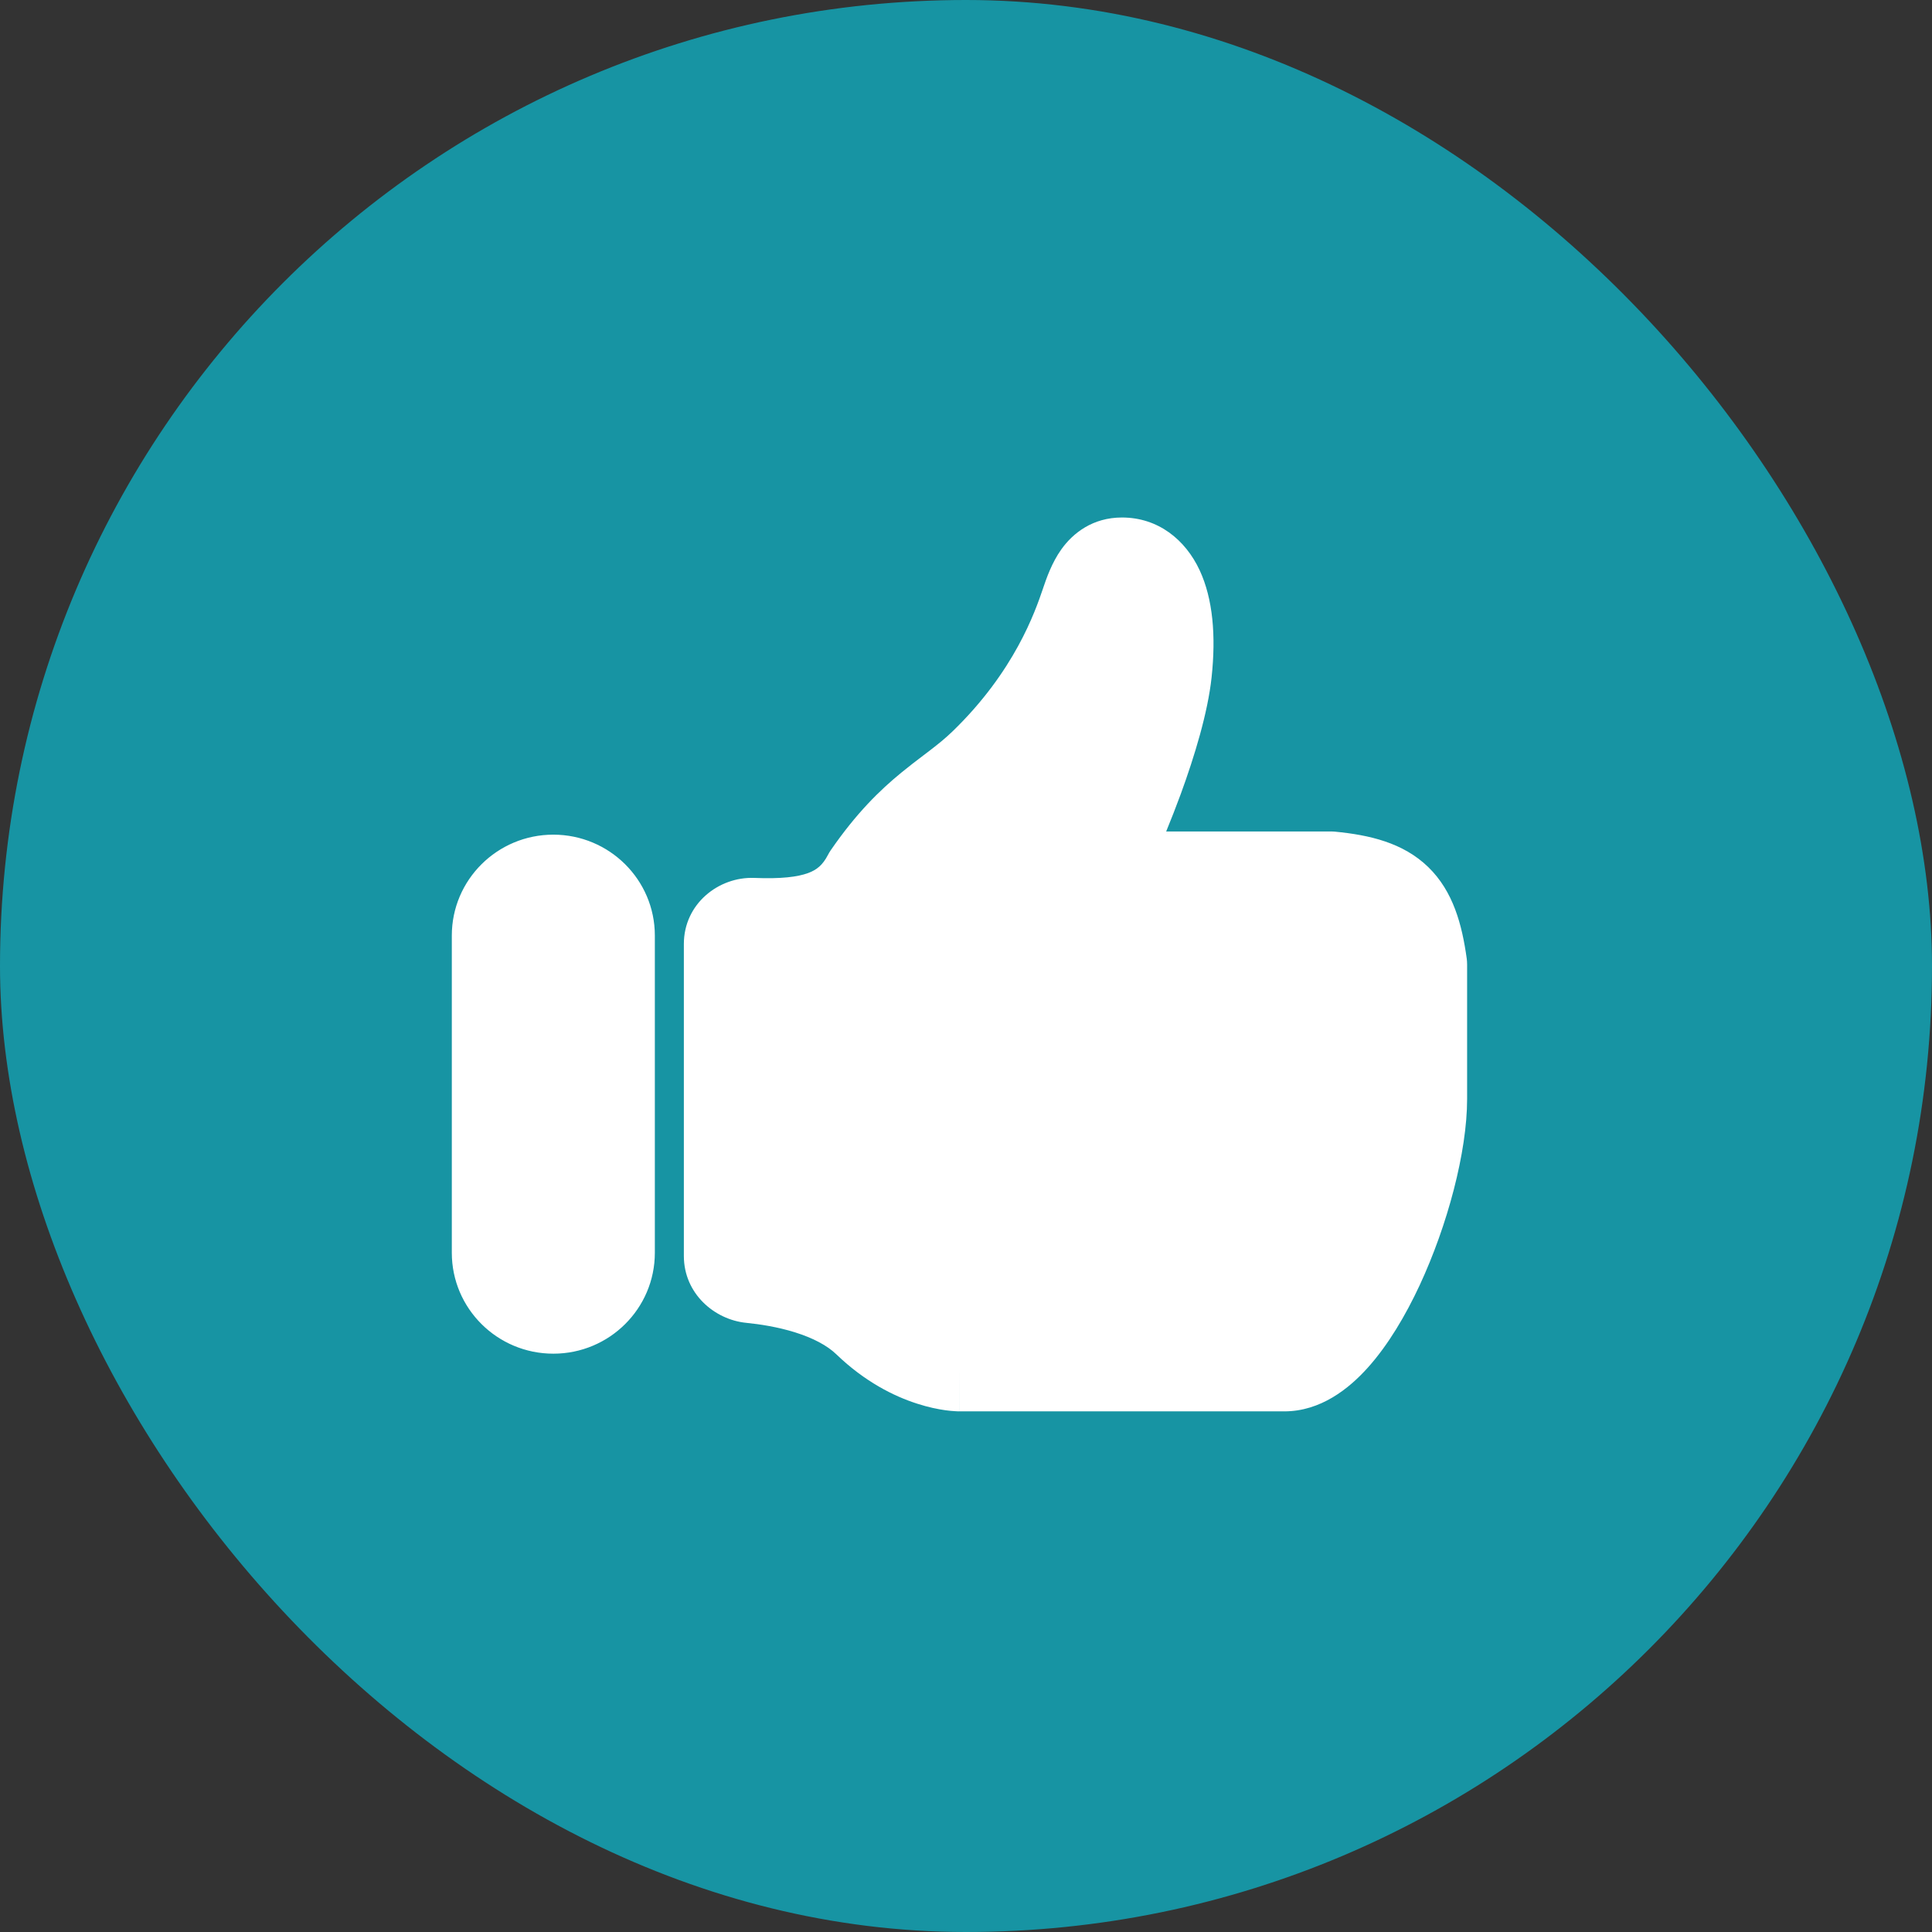
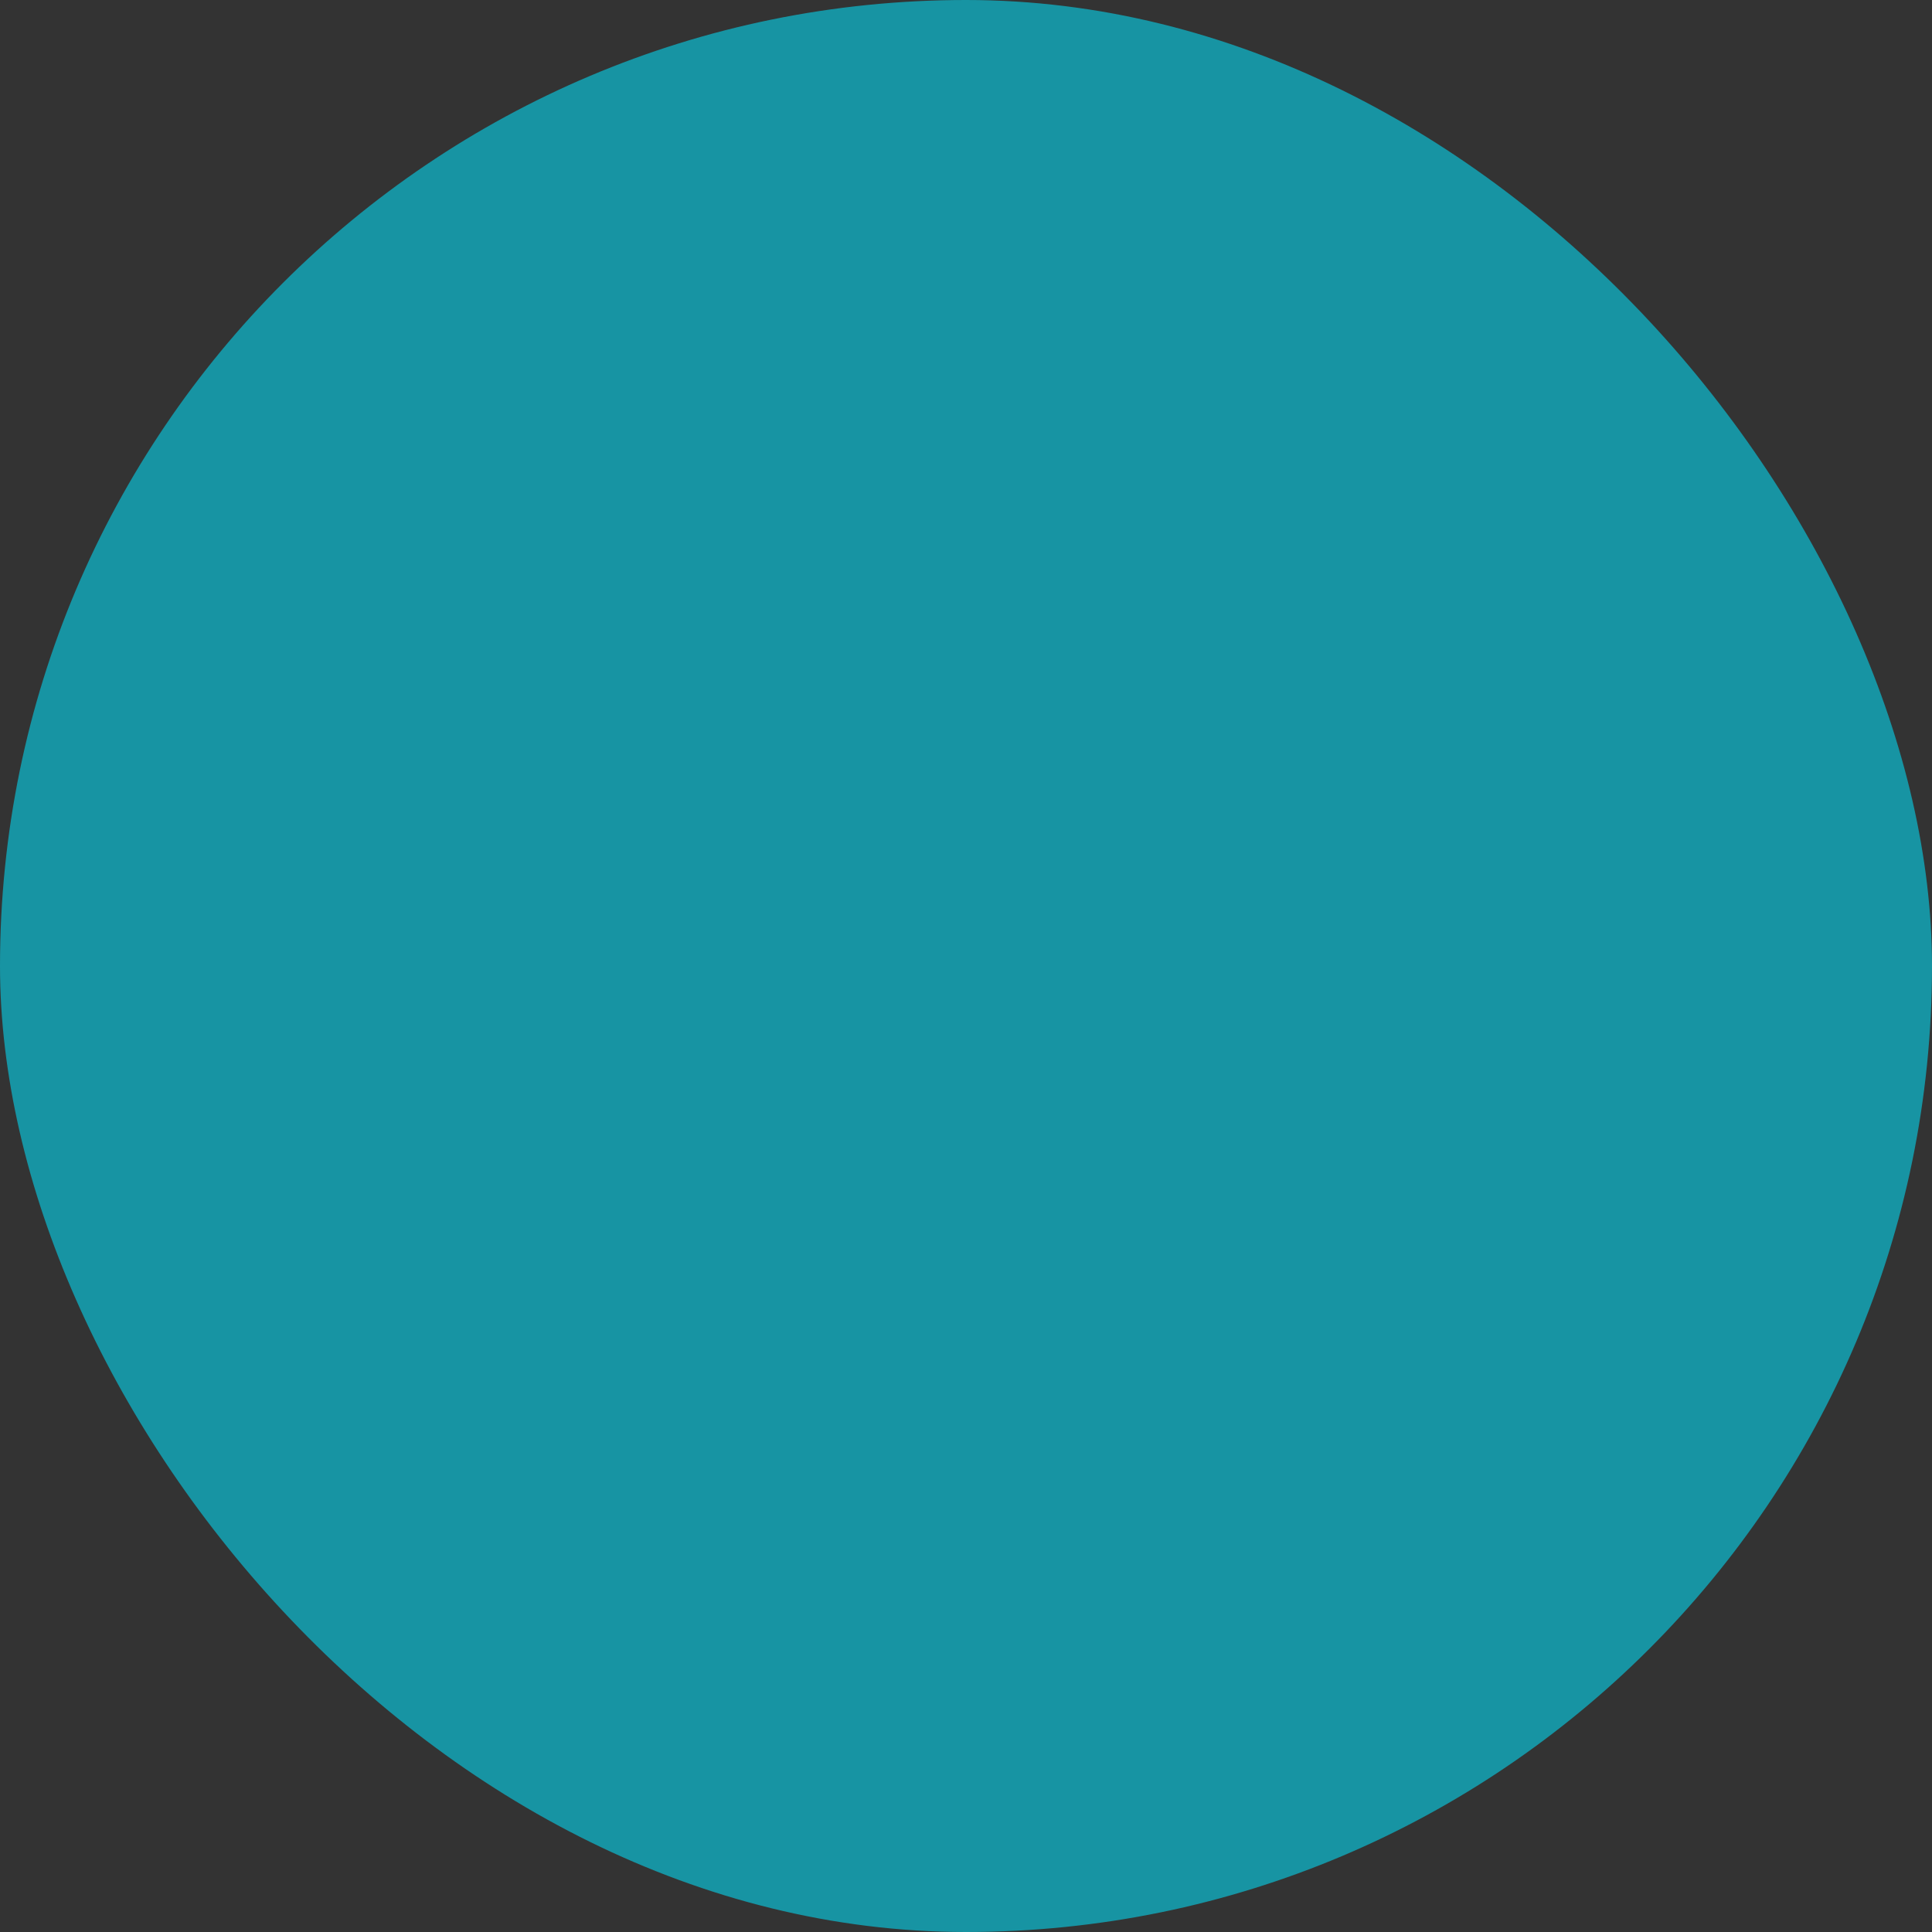
<svg xmlns="http://www.w3.org/2000/svg" width="56" height="56" viewBox="0 0 56 56" fill="none">
  <rect x="0" y="0" width="56" height="56" fill="#333333" stroke="none" />
  <rect width="56" height="56" rx="28" fill="#1794A3" />
-   <path d="M32.52 15C33.571 15 34.36 15.644 34.773 16.53C35.157 17.358 35.249 18.428 35.118 19.638C35.008 20.658 34.628 21.912 34.223 23.02C34.087 23.389 33.945 23.753 33.802 24.101H38.573C38.614 24.101 38.655 24.102 38.695 24.106C39.689 24.202 40.669 24.424 41.399 25.133C42.124 25.837 42.378 26.804 42.514 27.784C42.521 27.84 42.525 27.897 42.525 27.954V31.855C42.525 33.392 41.954 35.525 41.148 37.257C40.74 38.132 40.237 38.983 39.652 39.636C39.101 40.252 38.278 40.909 37.227 40.909H27.811V39.655C27.811 40.883 27.81 40.909 27.81 40.909H27.806L27.8 40.908H27.756C27.732 40.907 27.702 40.906 27.668 40.903C27.6 40.899 27.511 40.892 27.405 40.877C27.194 40.848 26.911 40.792 26.581 40.685C25.917 40.472 25.069 40.054 24.24 39.254C23.975 38.998 23.562 38.781 23.045 38.619C22.54 38.461 22.02 38.382 21.629 38.343C20.708 38.251 19.823 37.497 19.822 36.405V27.362C19.822 26.196 20.832 25.407 21.864 25.447C22.639 25.478 23.117 25.419 23.426 25.305C23.673 25.213 23.845 25.077 23.998 24.781C24.022 24.735 24.049 24.689 24.079 24.645C24.826 23.563 25.499 22.908 26.127 22.394C26.344 22.216 26.565 22.047 26.759 21.9C26.827 21.849 26.891 21.8 26.951 21.754C27.195 21.567 27.404 21.398 27.605 21.204C29.41 19.459 30.003 17.731 30.232 17.058C30.236 17.047 30.239 17.037 30.243 17.025C30.329 16.773 30.485 16.314 30.763 15.924C31.102 15.448 31.677 15 32.52 15ZM16.039 24.193C17.664 24.194 18.981 25.503 18.981 27.118V36.312C18.981 37.927 17.664 39.237 16.039 39.237C14.414 39.237 13.096 37.927 13.096 36.312V27.118C13.096 25.503 14.414 24.193 16.039 24.193Z" fill="white" />
</svg>